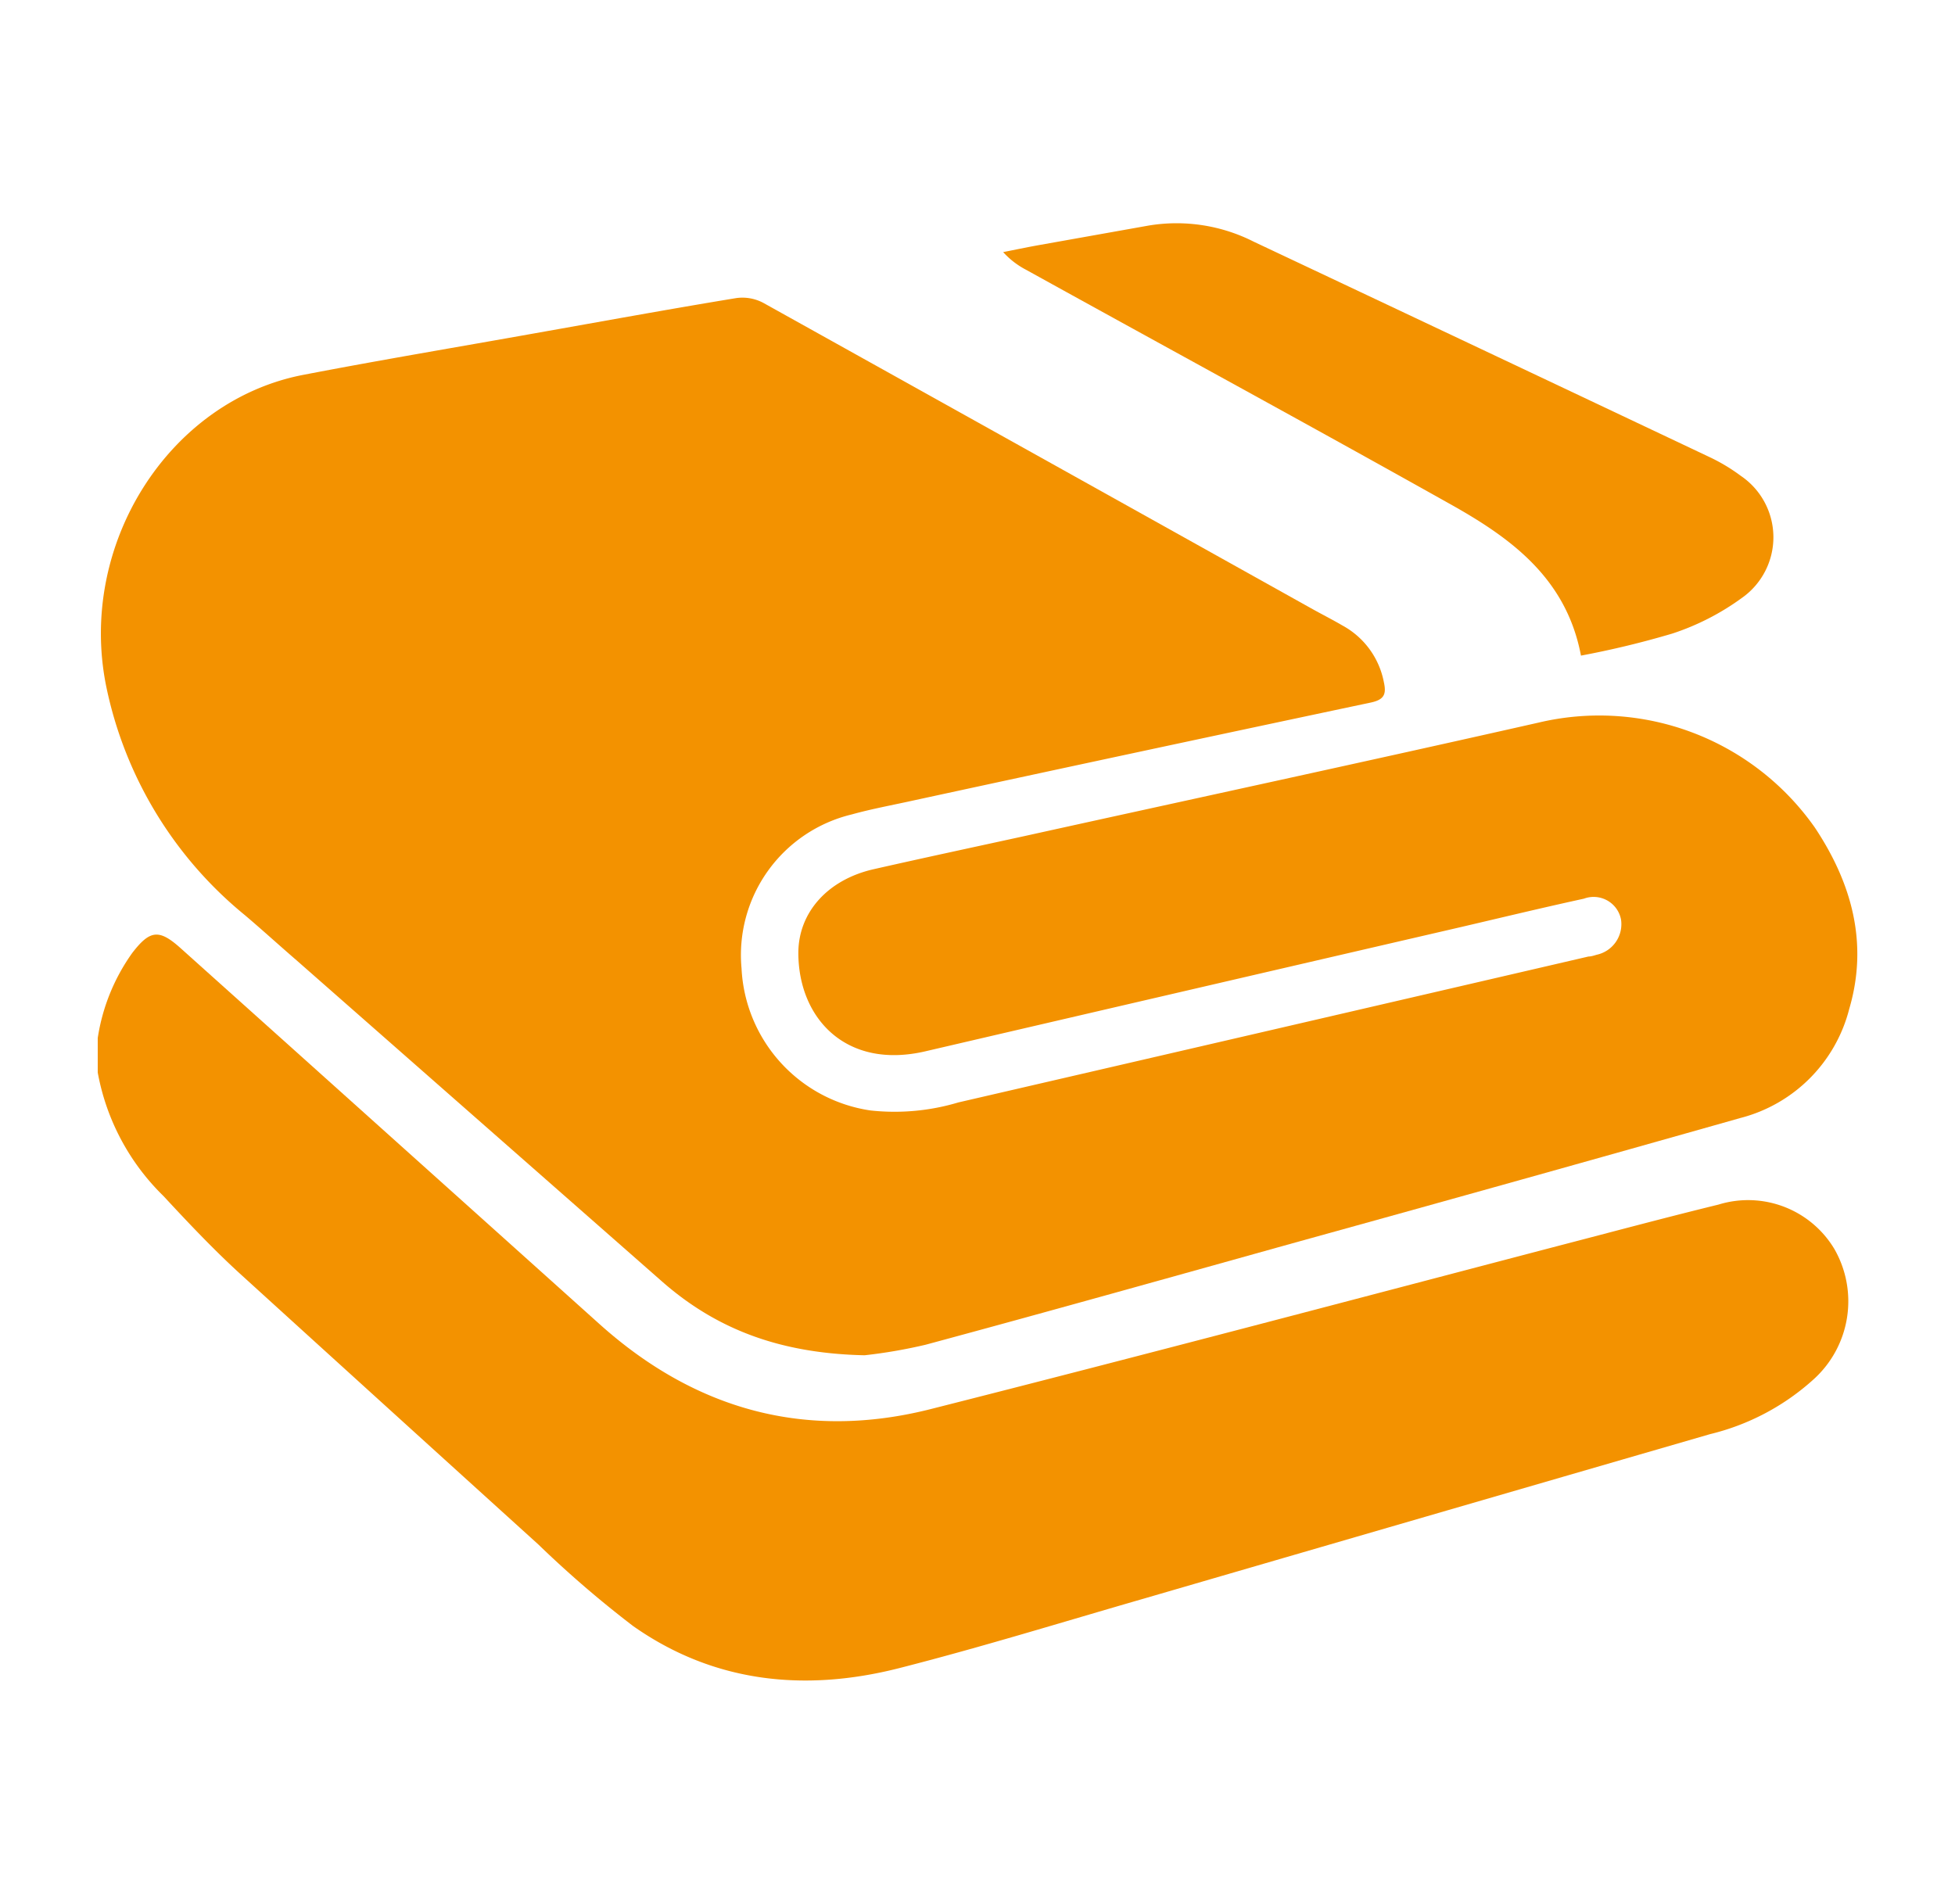
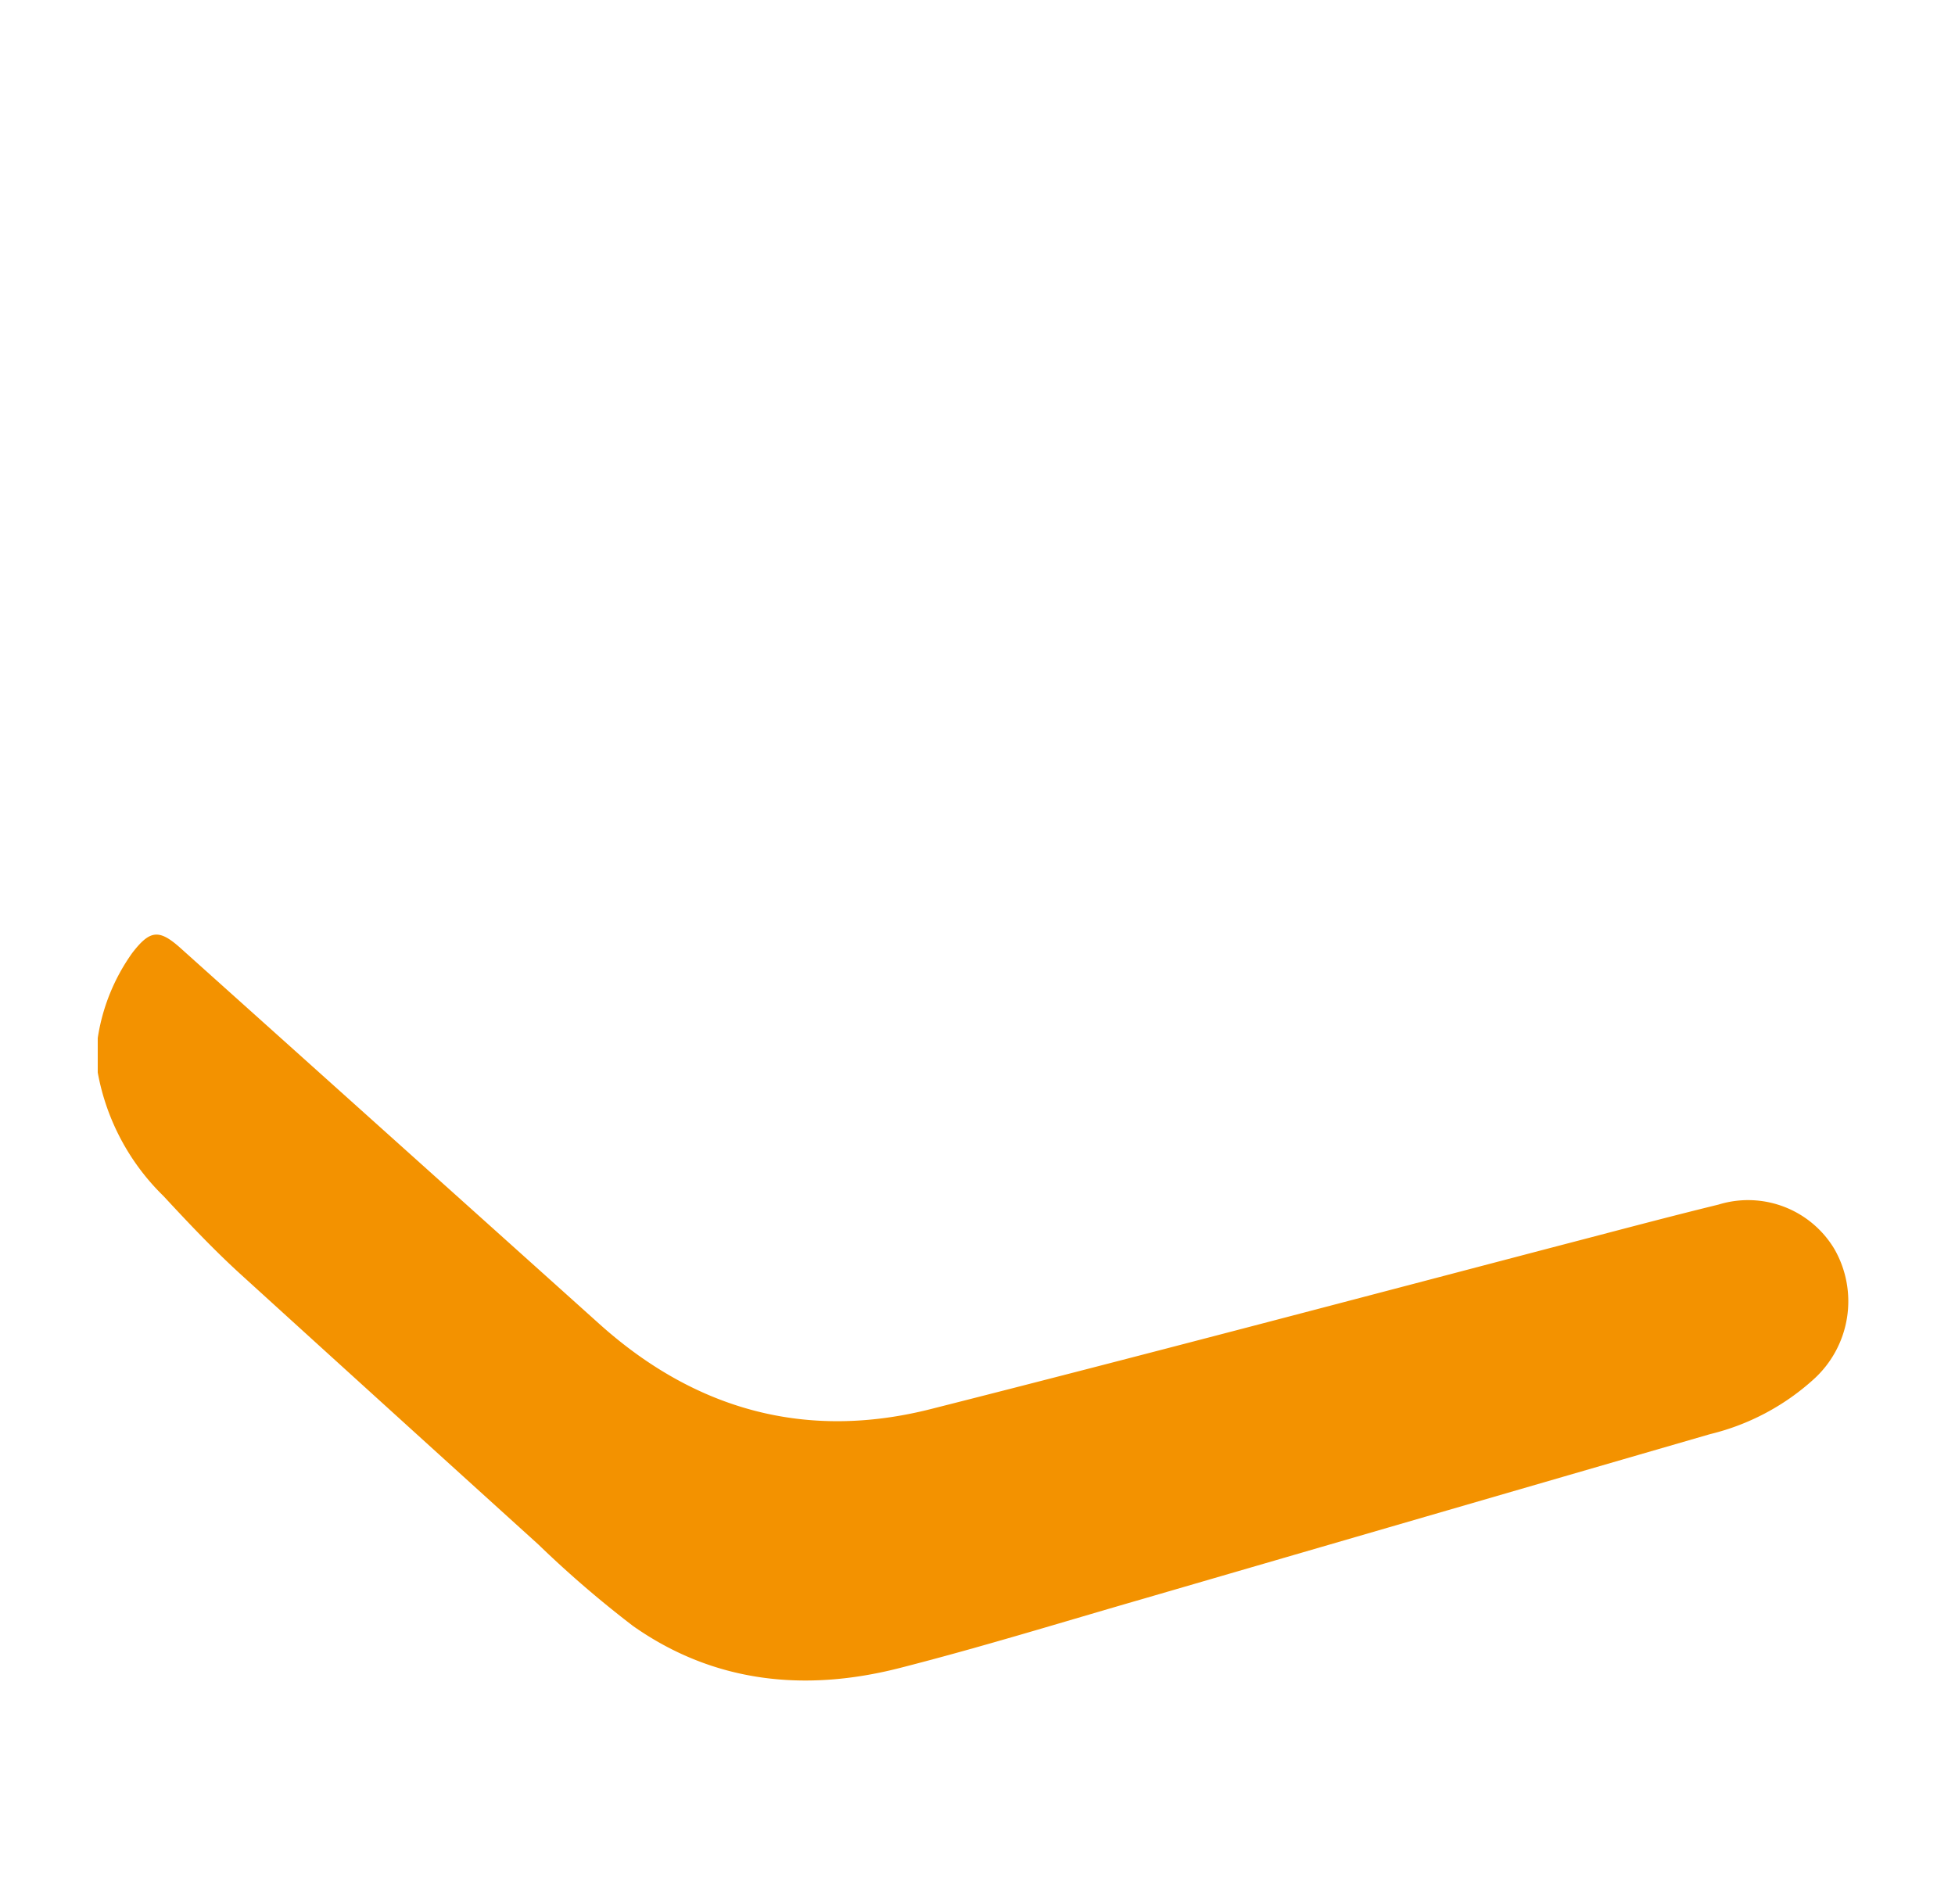
<svg xmlns="http://www.w3.org/2000/svg" id="Capa_1" data-name="Capa 1" viewBox="0 0 131.82 128.41">
  <defs>
    <style>.cls-1{fill:#f39200;}</style>
  </defs>
  <title>trazabilidad - iconosMesa de trabajo 16</title>
  <path class="cls-1" d="M6.59,70a13.32,13.32,0,0,1,2.32-5.73c1.2-1.56,1.81-1.64,3.27-.33Q26.33,76.63,40.46,89.32c6.45,5.77,13.92,7.83,22.33,5.69C76.92,91.43,91,87.7,105.12,84c3.58-.93,7.15-1.89,10.75-2.77a6.78,6.78,0,0,1,7.82,3A7.09,7.09,0,0,1,122.3,93a16,16,0,0,1-7,3.71q-19.11,5.54-38.21,11.1c-5.48,1.58-10.94,3.27-16.47,4.68-6.33,1.61-12.47,1-17.93-2.84a72.65,72.65,0,0,1-6.4-5.51Q26.2,95,16.14,85.85c-1.79-1.64-3.46-3.41-5.12-5.2a15.51,15.51,0,0,1-4.43-8.33Z" />
-   <path class="cls-1" d="M58.3,91.39c-5.7-.12-10-1.75-13.69-5L20,64.76c-1.16-1-2.31-2.05-3.49-3.05A26.93,26.93,0,0,1,7.18,46.37c-2-9.59,4.19-19.37,13.31-21.1,5.19-1,10.4-1.87,15.6-2.8,4.52-.8,9-1.62,13.56-2.37a3,3,0,0,1,1.83.33Q69.94,30.71,88.37,41c.71.4,1.43.76,2.13,1.17A5.53,5.53,0,0,1,93.31,46c.19.86,0,1.21-1,1.4Q76.91,50.66,61.49,54c-1.36.3-2.73.55-4.06.92A9.75,9.75,0,0,0,50,65.3a10.19,10.19,0,0,0,8.68,9.58,15,15,0,0,0,5.94-.54q21.25-4.91,42.49-9.84c.19,0,.38-.07.56-.12A2.11,2.11,0,0,0,109.3,62a1.88,1.88,0,0,0-2.5-1.4c-2.75.6-5.49,1.26-8.23,1.9Q80.5,66.68,62.41,70.89c-5.38,1.26-8.57-2.24-8.58-6.62,0-2.76,2-4.95,5.05-5.65,3.35-.76,6.71-1.48,10.06-2.21,11.6-2.56,23.2-5.06,34.79-7.68a17.76,17.76,0,0,1,18.65,7.09c2.45,3.69,3.62,7.75,2.31,12.21a10.2,10.2,0,0,1-7.34,7.36q-14.8,4.19-29.63,8.29c-8.43,2.35-16.86,4.72-25.31,7A34.49,34.49,0,0,1,58.3,91.39Z" />
-   <path class="cls-1" d="M106.6,44.21c-1-5.3-4.84-8-8.93-10.28-9.45-5.3-19-10.49-28.47-15.73A5.54,5.54,0,0,1,67.64,17c.76-.15,1.52-.31,2.29-.45l7.52-1.34a11.5,11.5,0,0,1,7.09,1.09q15.33,7.23,30.66,14.49a12.31,12.31,0,0,1,2.18,1.3,5,5,0,0,1,.07,8.23,16.86,16.86,0,0,1-4.68,2.4A61.25,61.25,0,0,1,106.6,44.21Z" />
</svg>